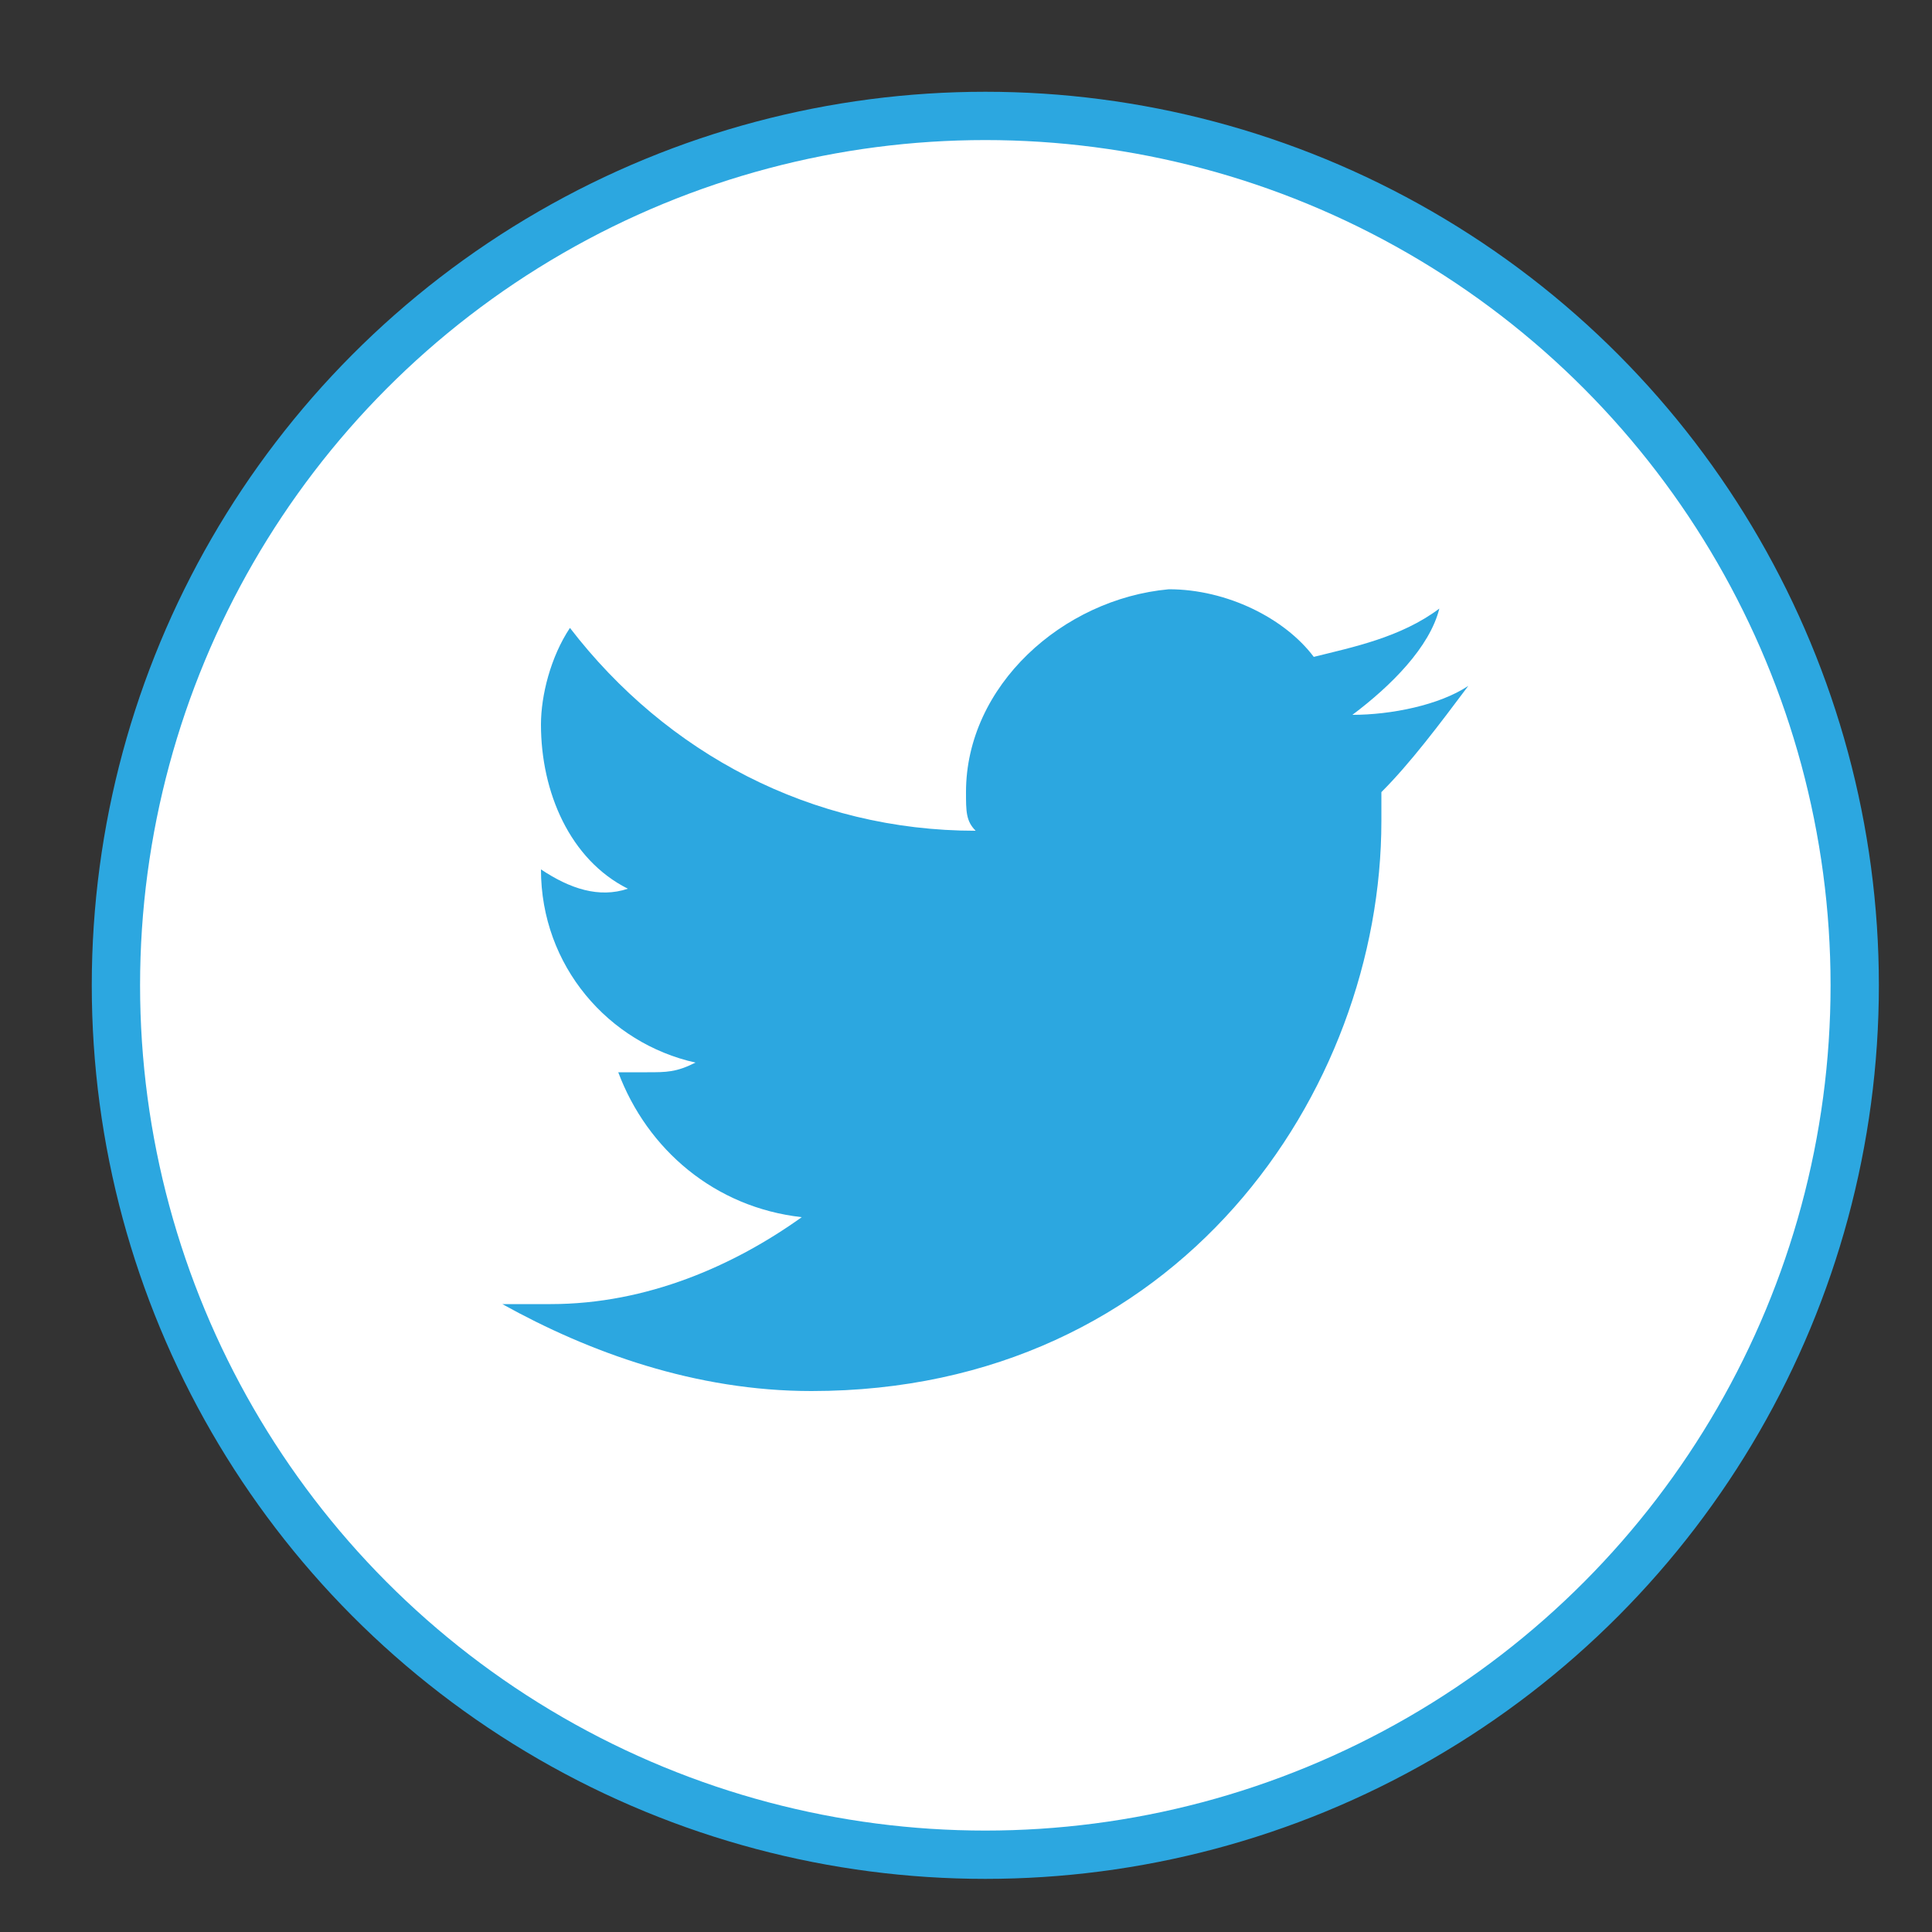
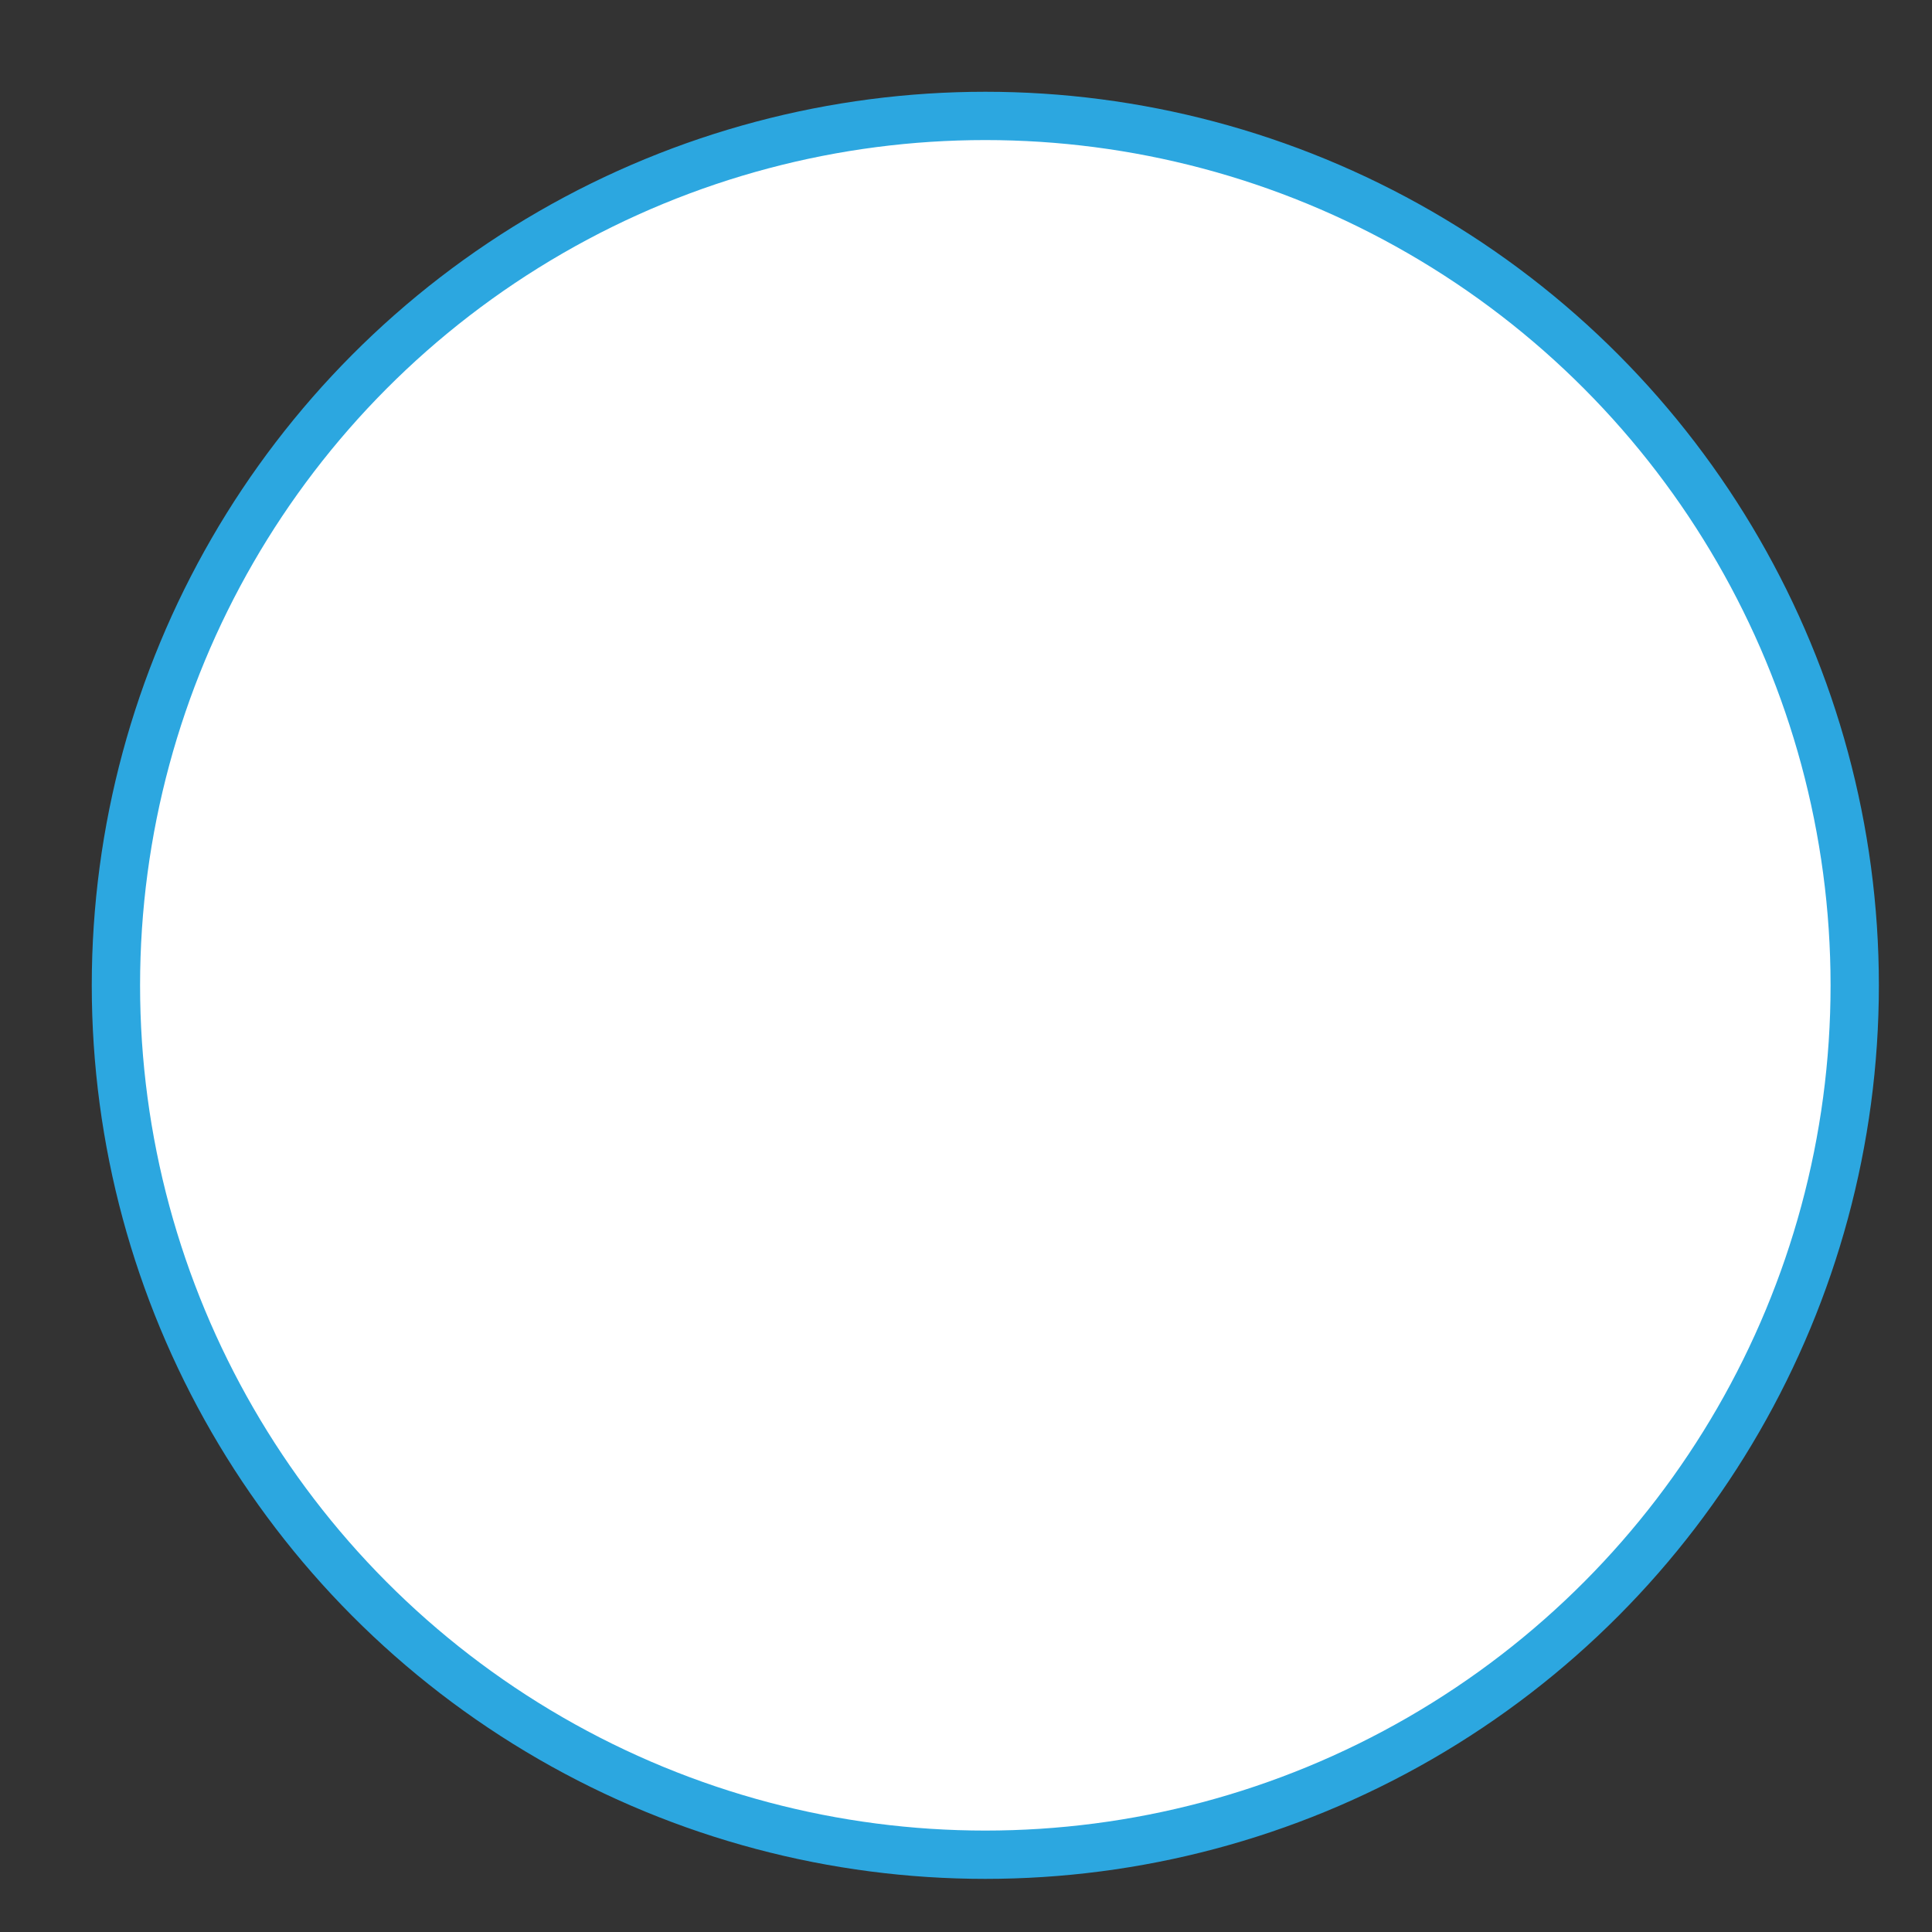
<svg xmlns="http://www.w3.org/2000/svg" version="1.1" id="Layer_1" x="0px" y="0px" viewBox="0 0 20 20" style="enable-background:new 0 0 20 20;" xml:space="preserve">
  <rect x="0" y="0" width="20" height="20" fill="#333333" stroke="none" />
  <style type="text/css">
	.st0{fill:#FFFFFF;stroke:#2CA7E0;stroke-width:0.5;stroke-miterlimit:10;}
	.st1{fill:#2CA7E0;}
</style>
  <circle class="st0" cx="10.2" cy="10.2" r="9" />
  <g id="形状_2">
    <g>
-       <path class="st1" d="M15.2,7.1c-0.3,0.2-0.8,0.3-1.2,0.3c0.4-0.3,0.8-0.7,0.9-1.1c-0.4,0.3-0.9,0.4-1.3,0.5    c-0.3-0.4-0.9-0.7-1.5-0.7C11,6.2,10,7.1,10,8.2c0,0.2,0,0.3,0.1,0.4C8.4,8.6,6.9,7.8,5.9,6.5c-0.2,0.3-0.3,0.7-0.3,1    c0,0.7,0.3,1.4,0.9,1.7C6.2,9.3,5.9,9.2,5.6,9l0,0c0,1,0.7,1.8,1.6,2c-0.2,0.1-0.3,0.1-0.5,0.1s-0.3,0-0.3,0    c0.3,0.8,1,1.4,1.9,1.5c-0.7,0.5-1.6,0.9-2.6,0.9c-0.2,0-0.3,0-0.5,0c0.9,0.5,2,0.9,3.2,0.9c3.8,0,5.9-3.1,5.9-5.9    c0-0.1,0-0.2,0-0.3C14.6,7.9,14.9,7.5,15.2,7.1z" />
-     </g>
+       </g>
  </g>
</svg>